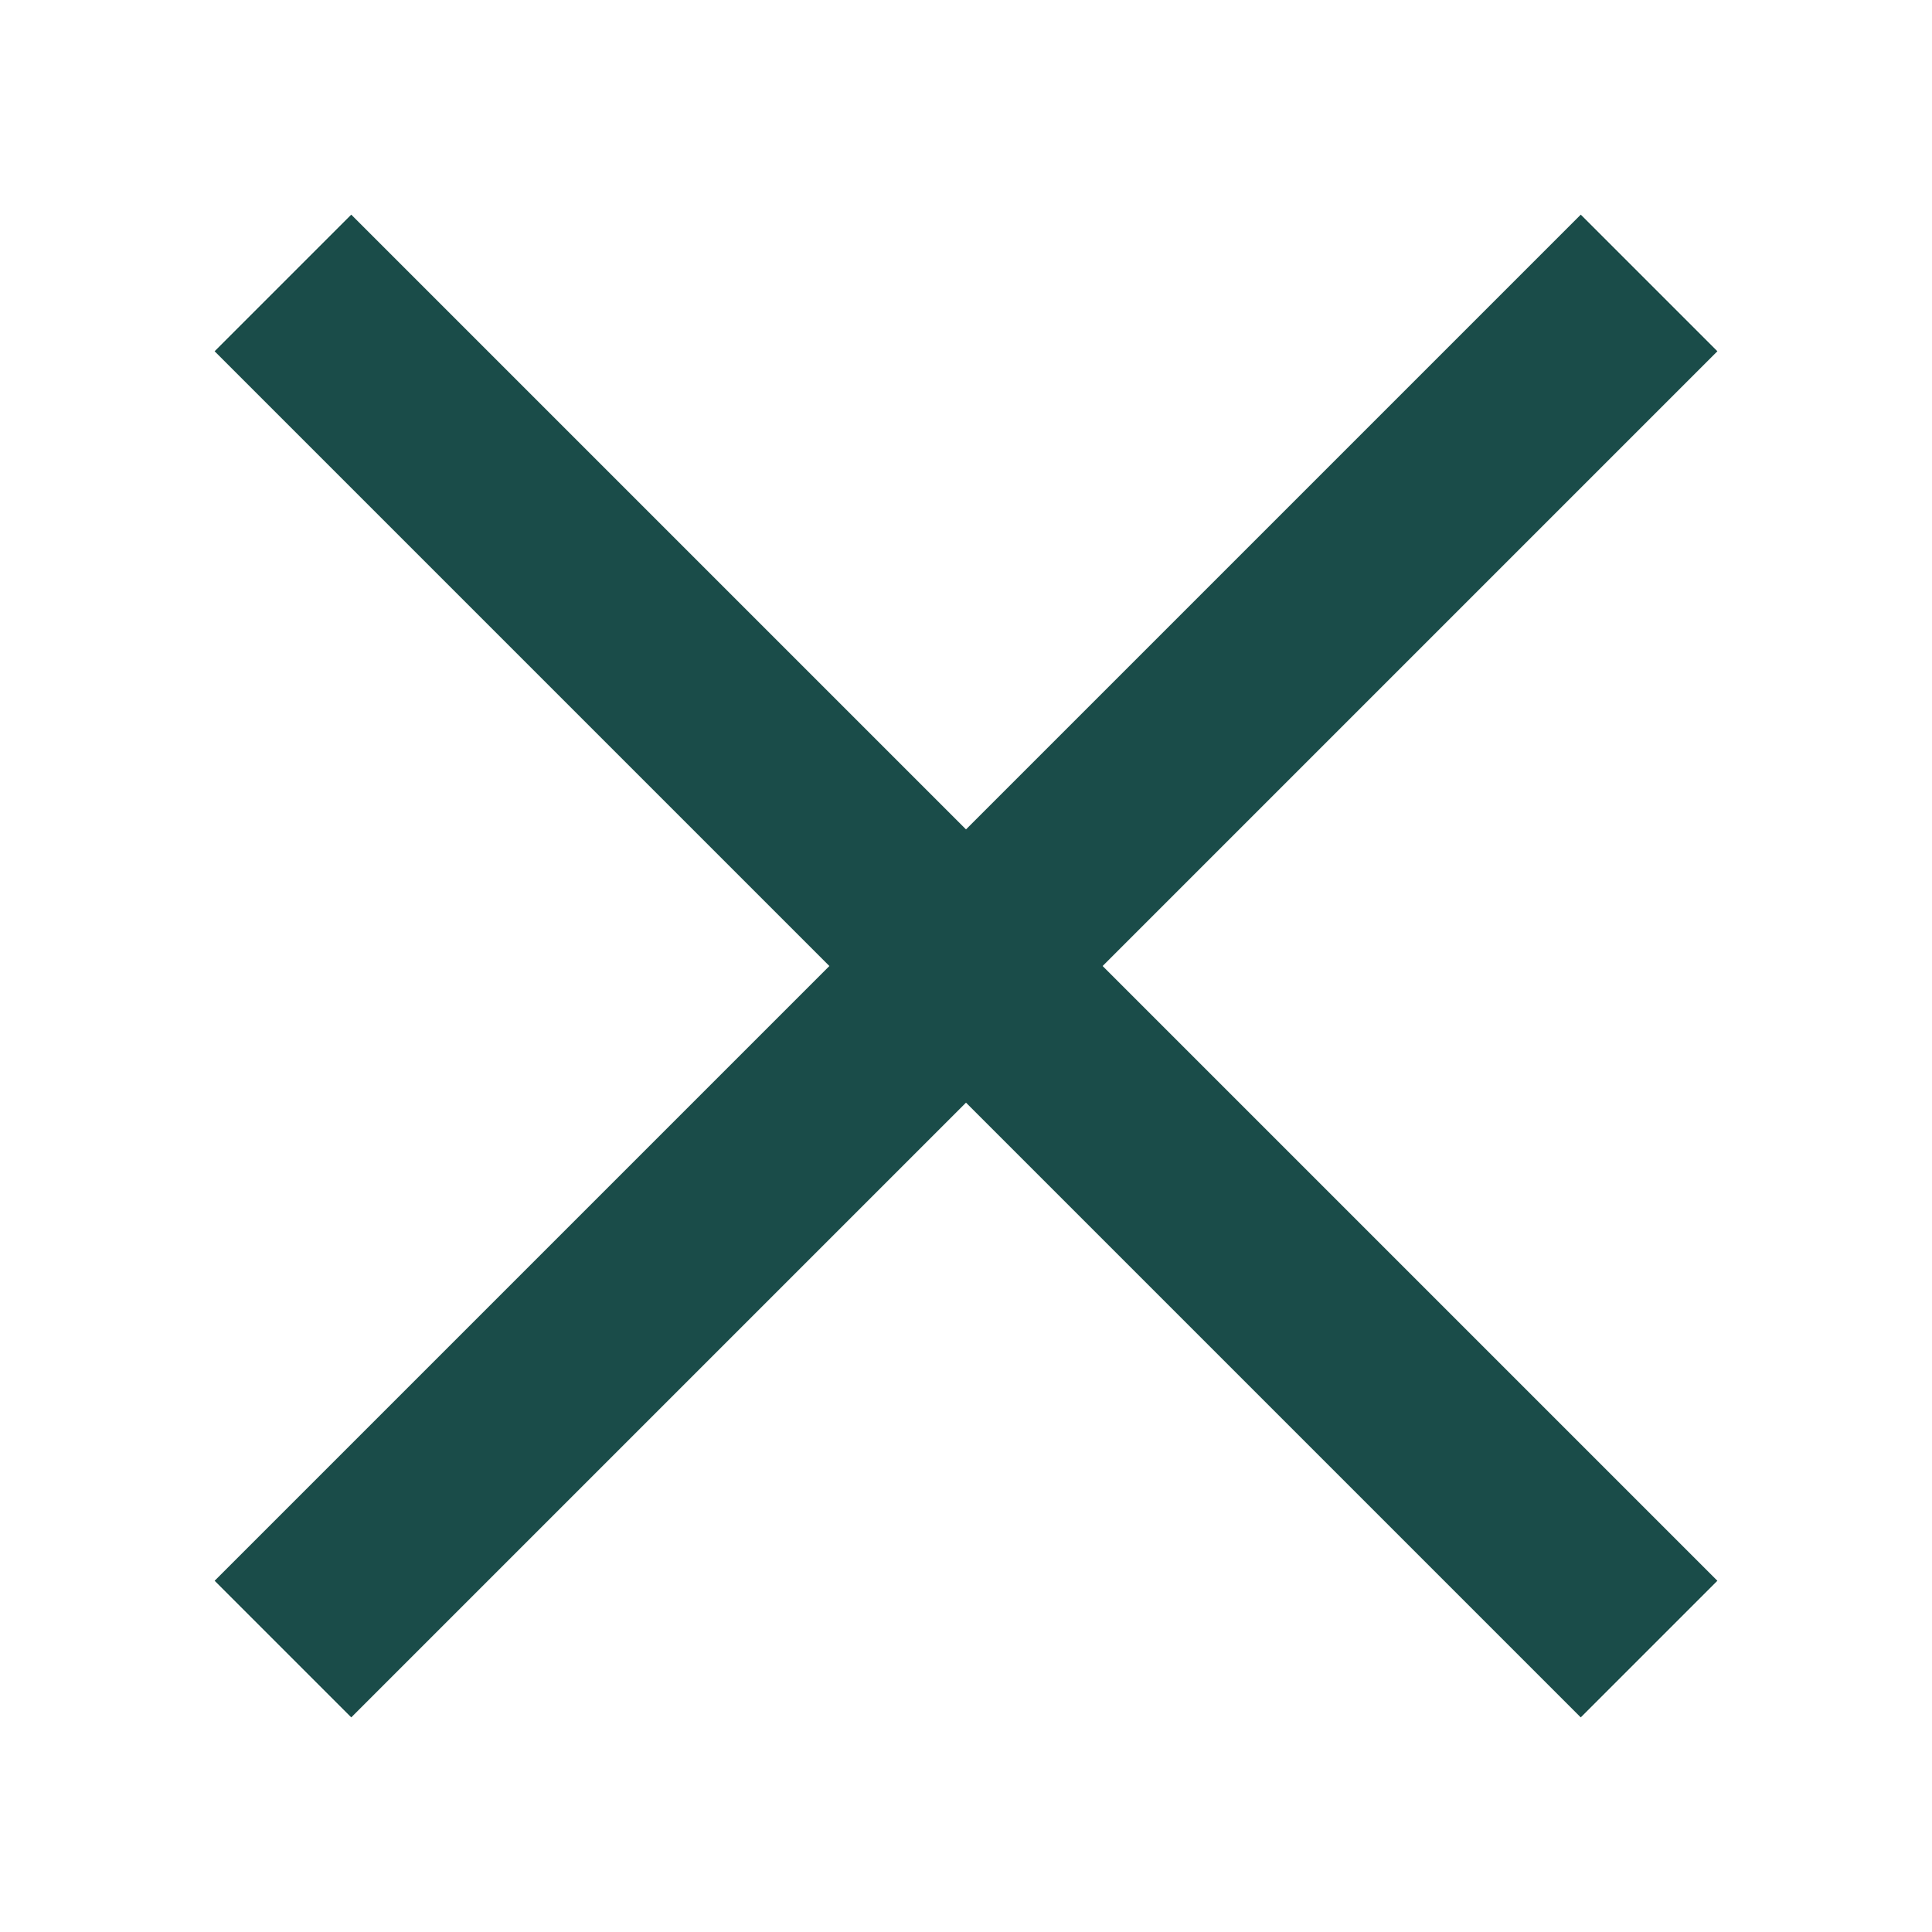
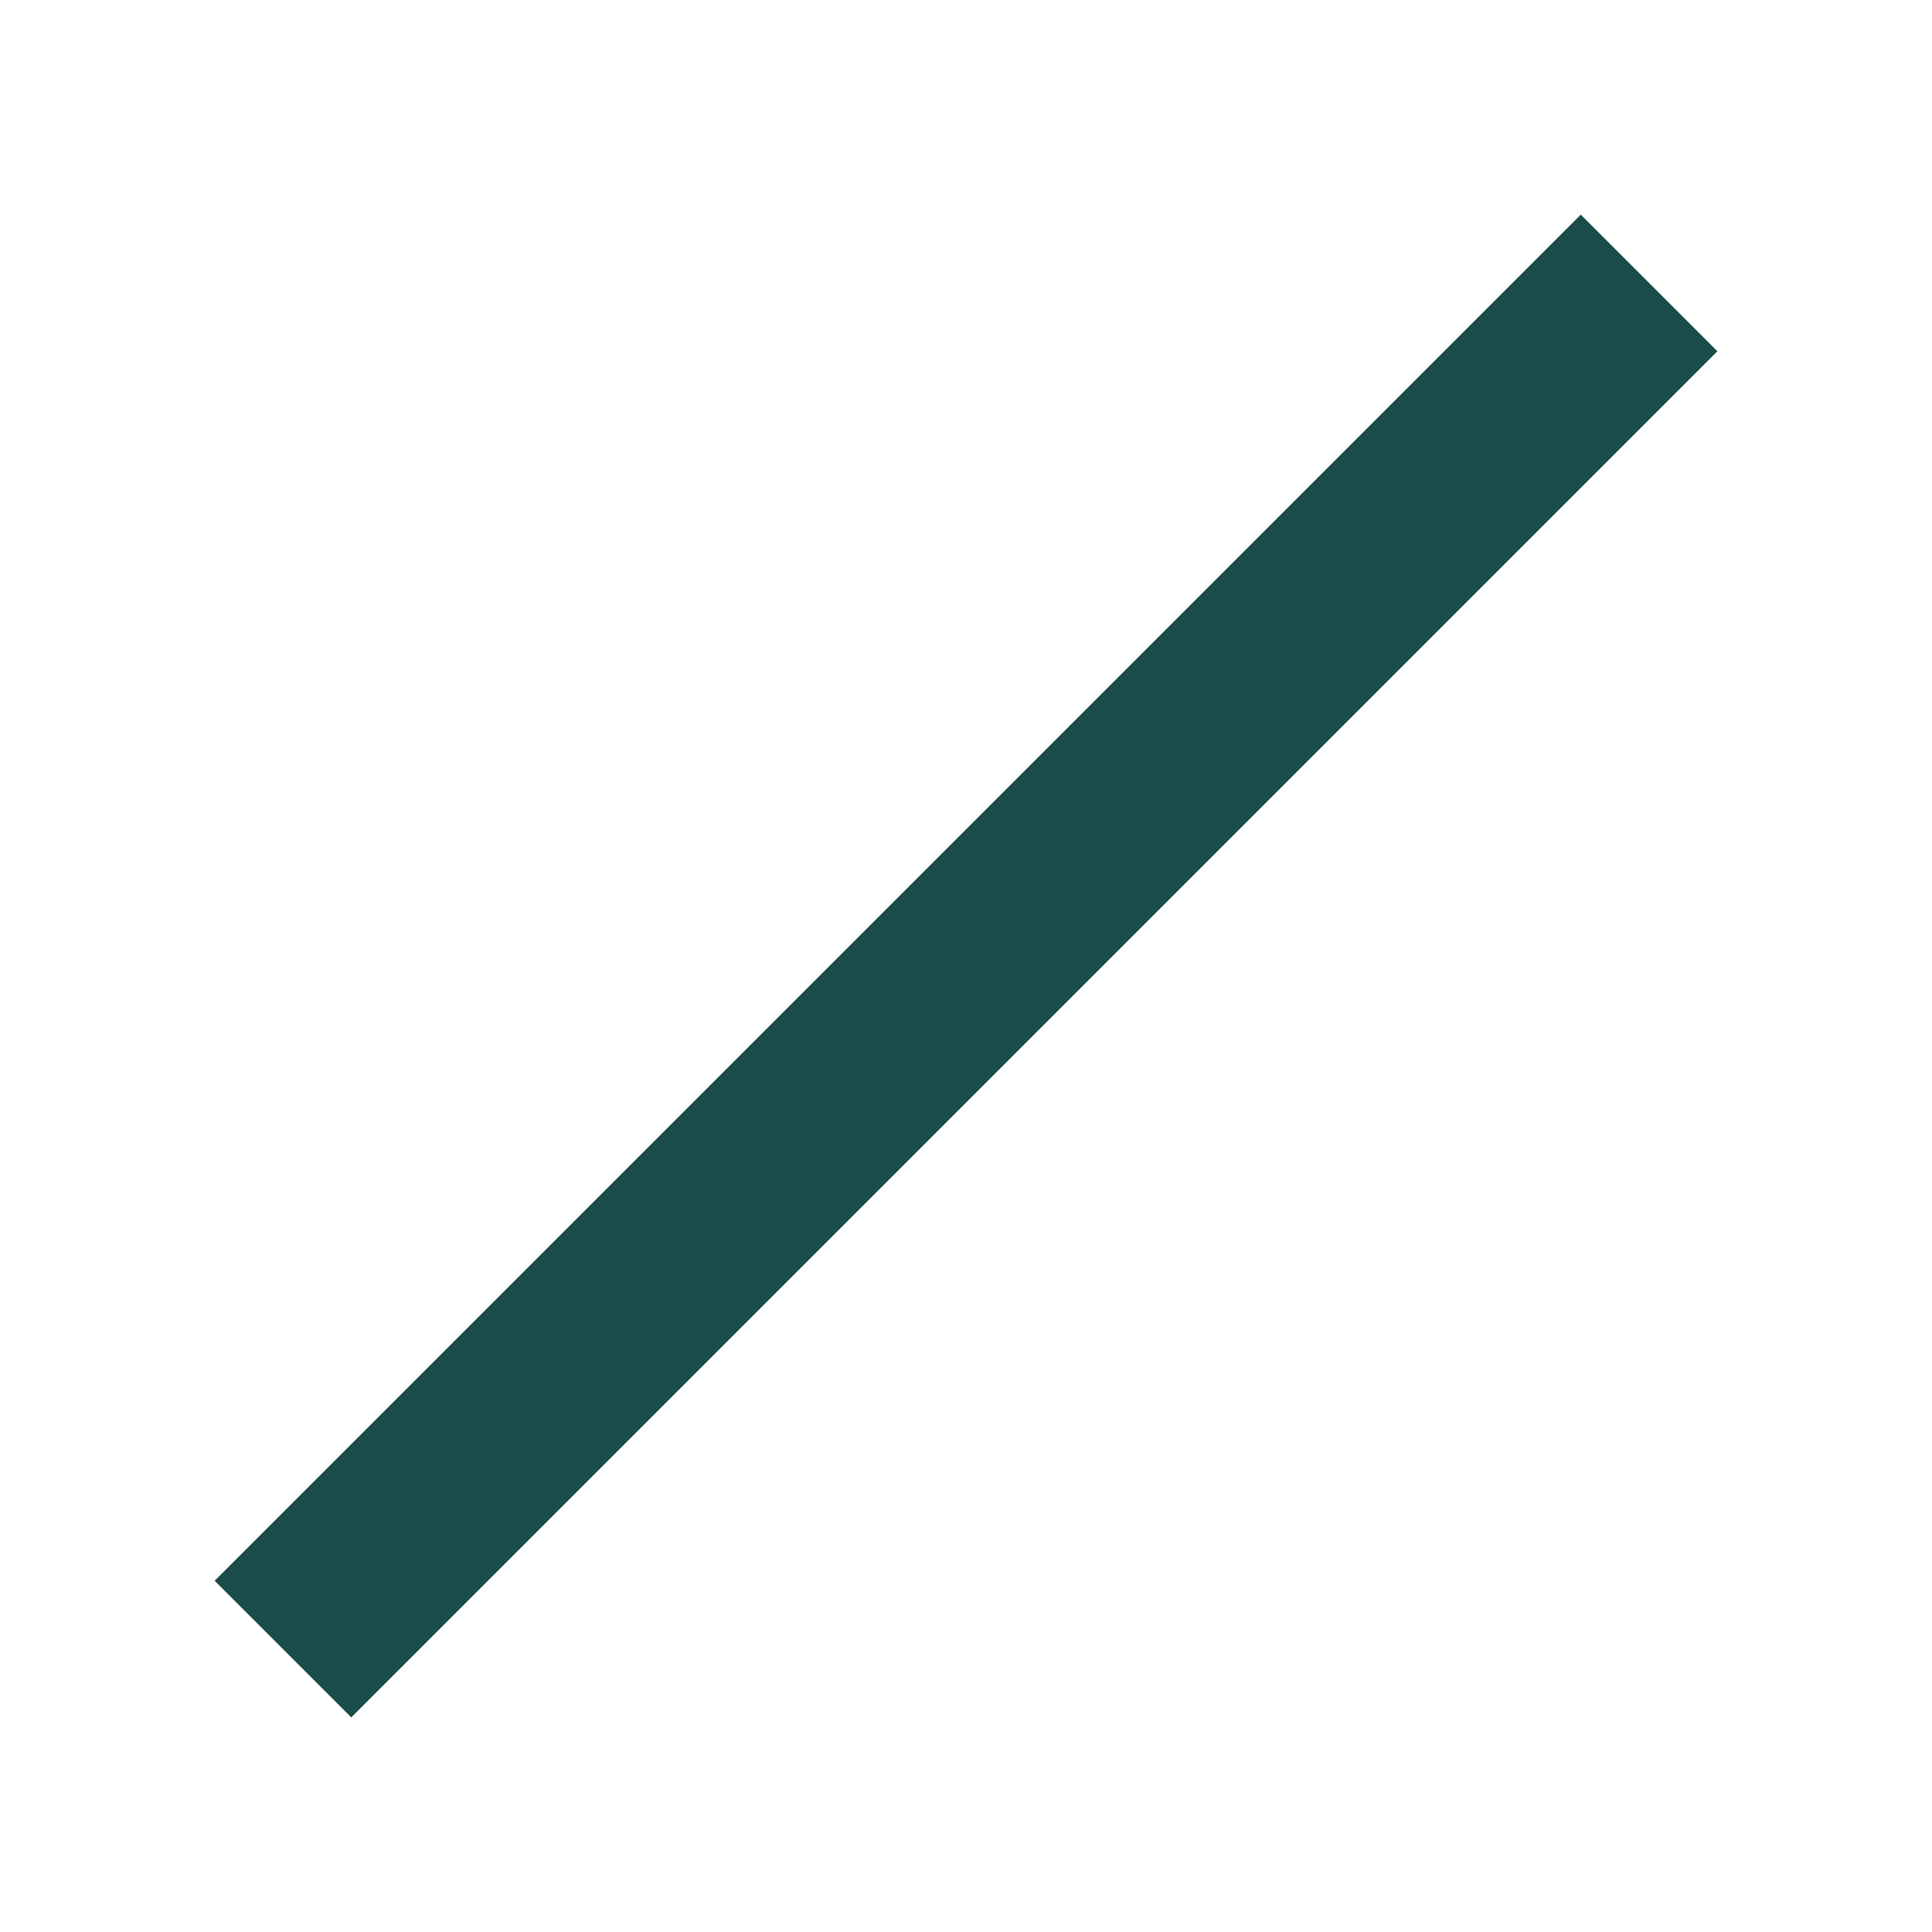
<svg xmlns="http://www.w3.org/2000/svg" width="20" height="20" viewBox="0 0 20 20" fill="none">
-   <rect x="3.636" y="2.222" width="20" height="2" transform="rotate(45 3.636 2.222)" fill="#1A4C49" />
  <rect x="2.222" y="16.364" width="20" height="2" transform="rotate(-45 2.222 16.364)" fill="#1A4C49" />
</svg>